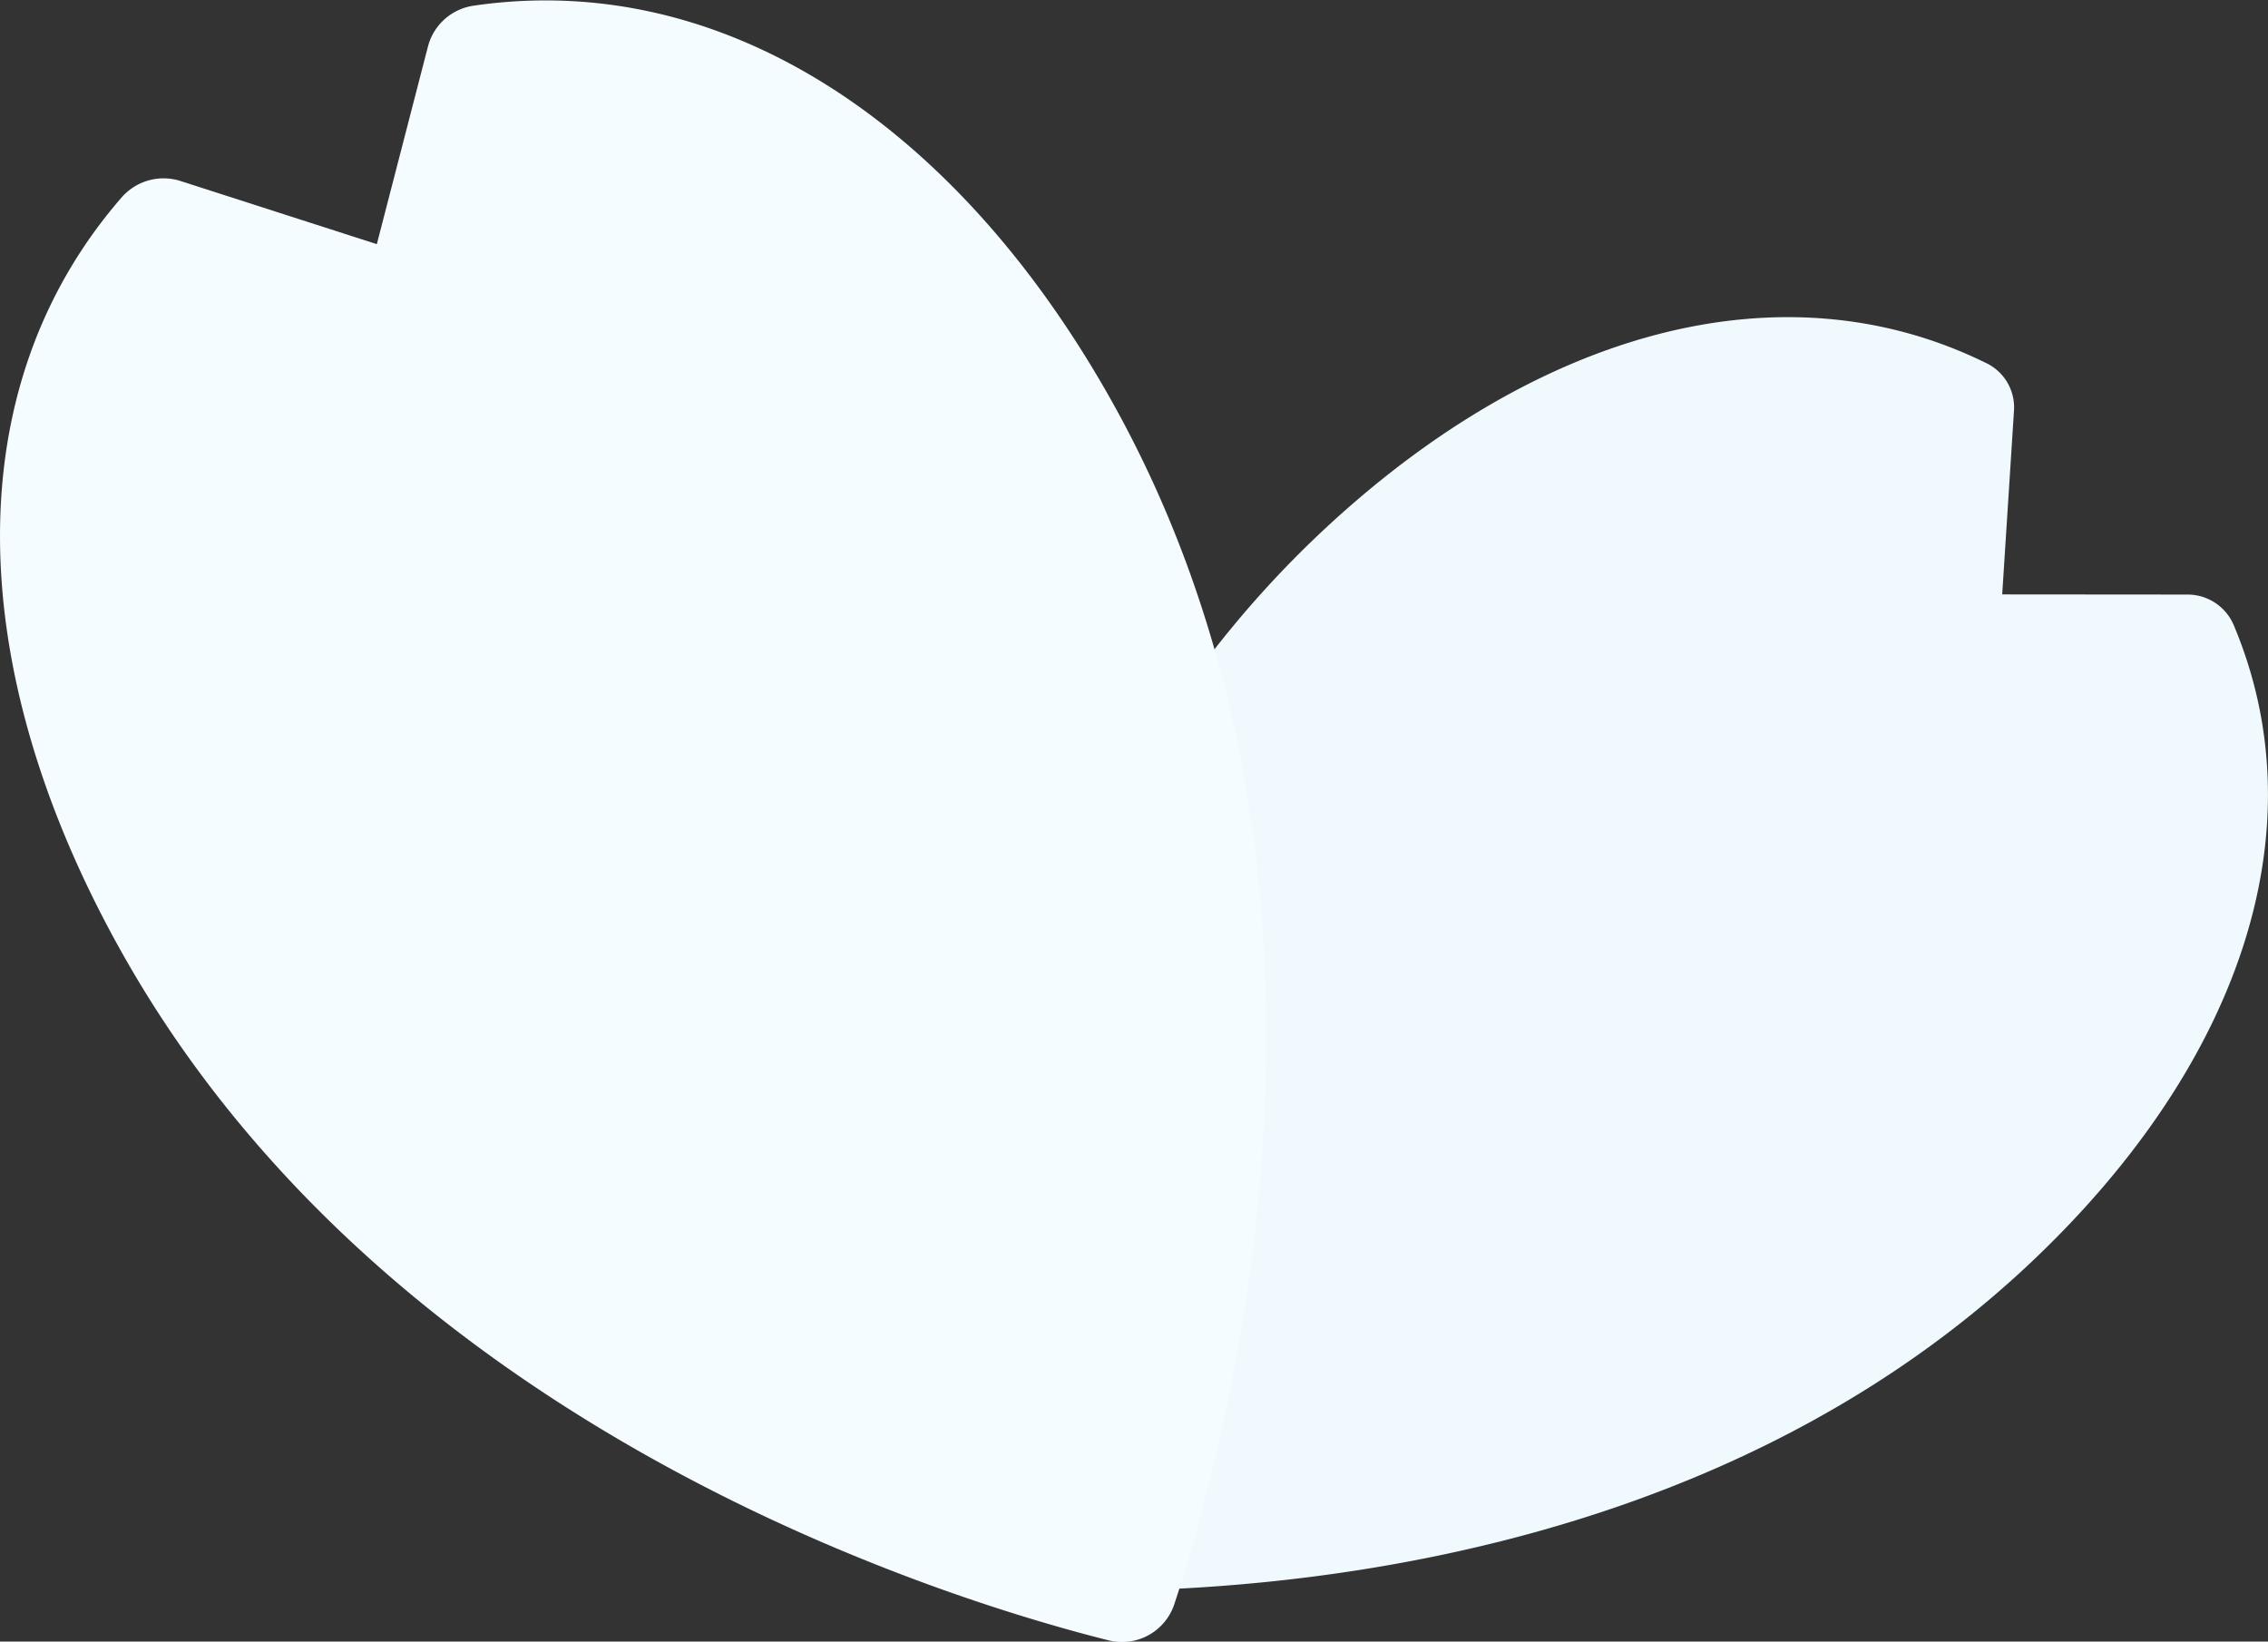
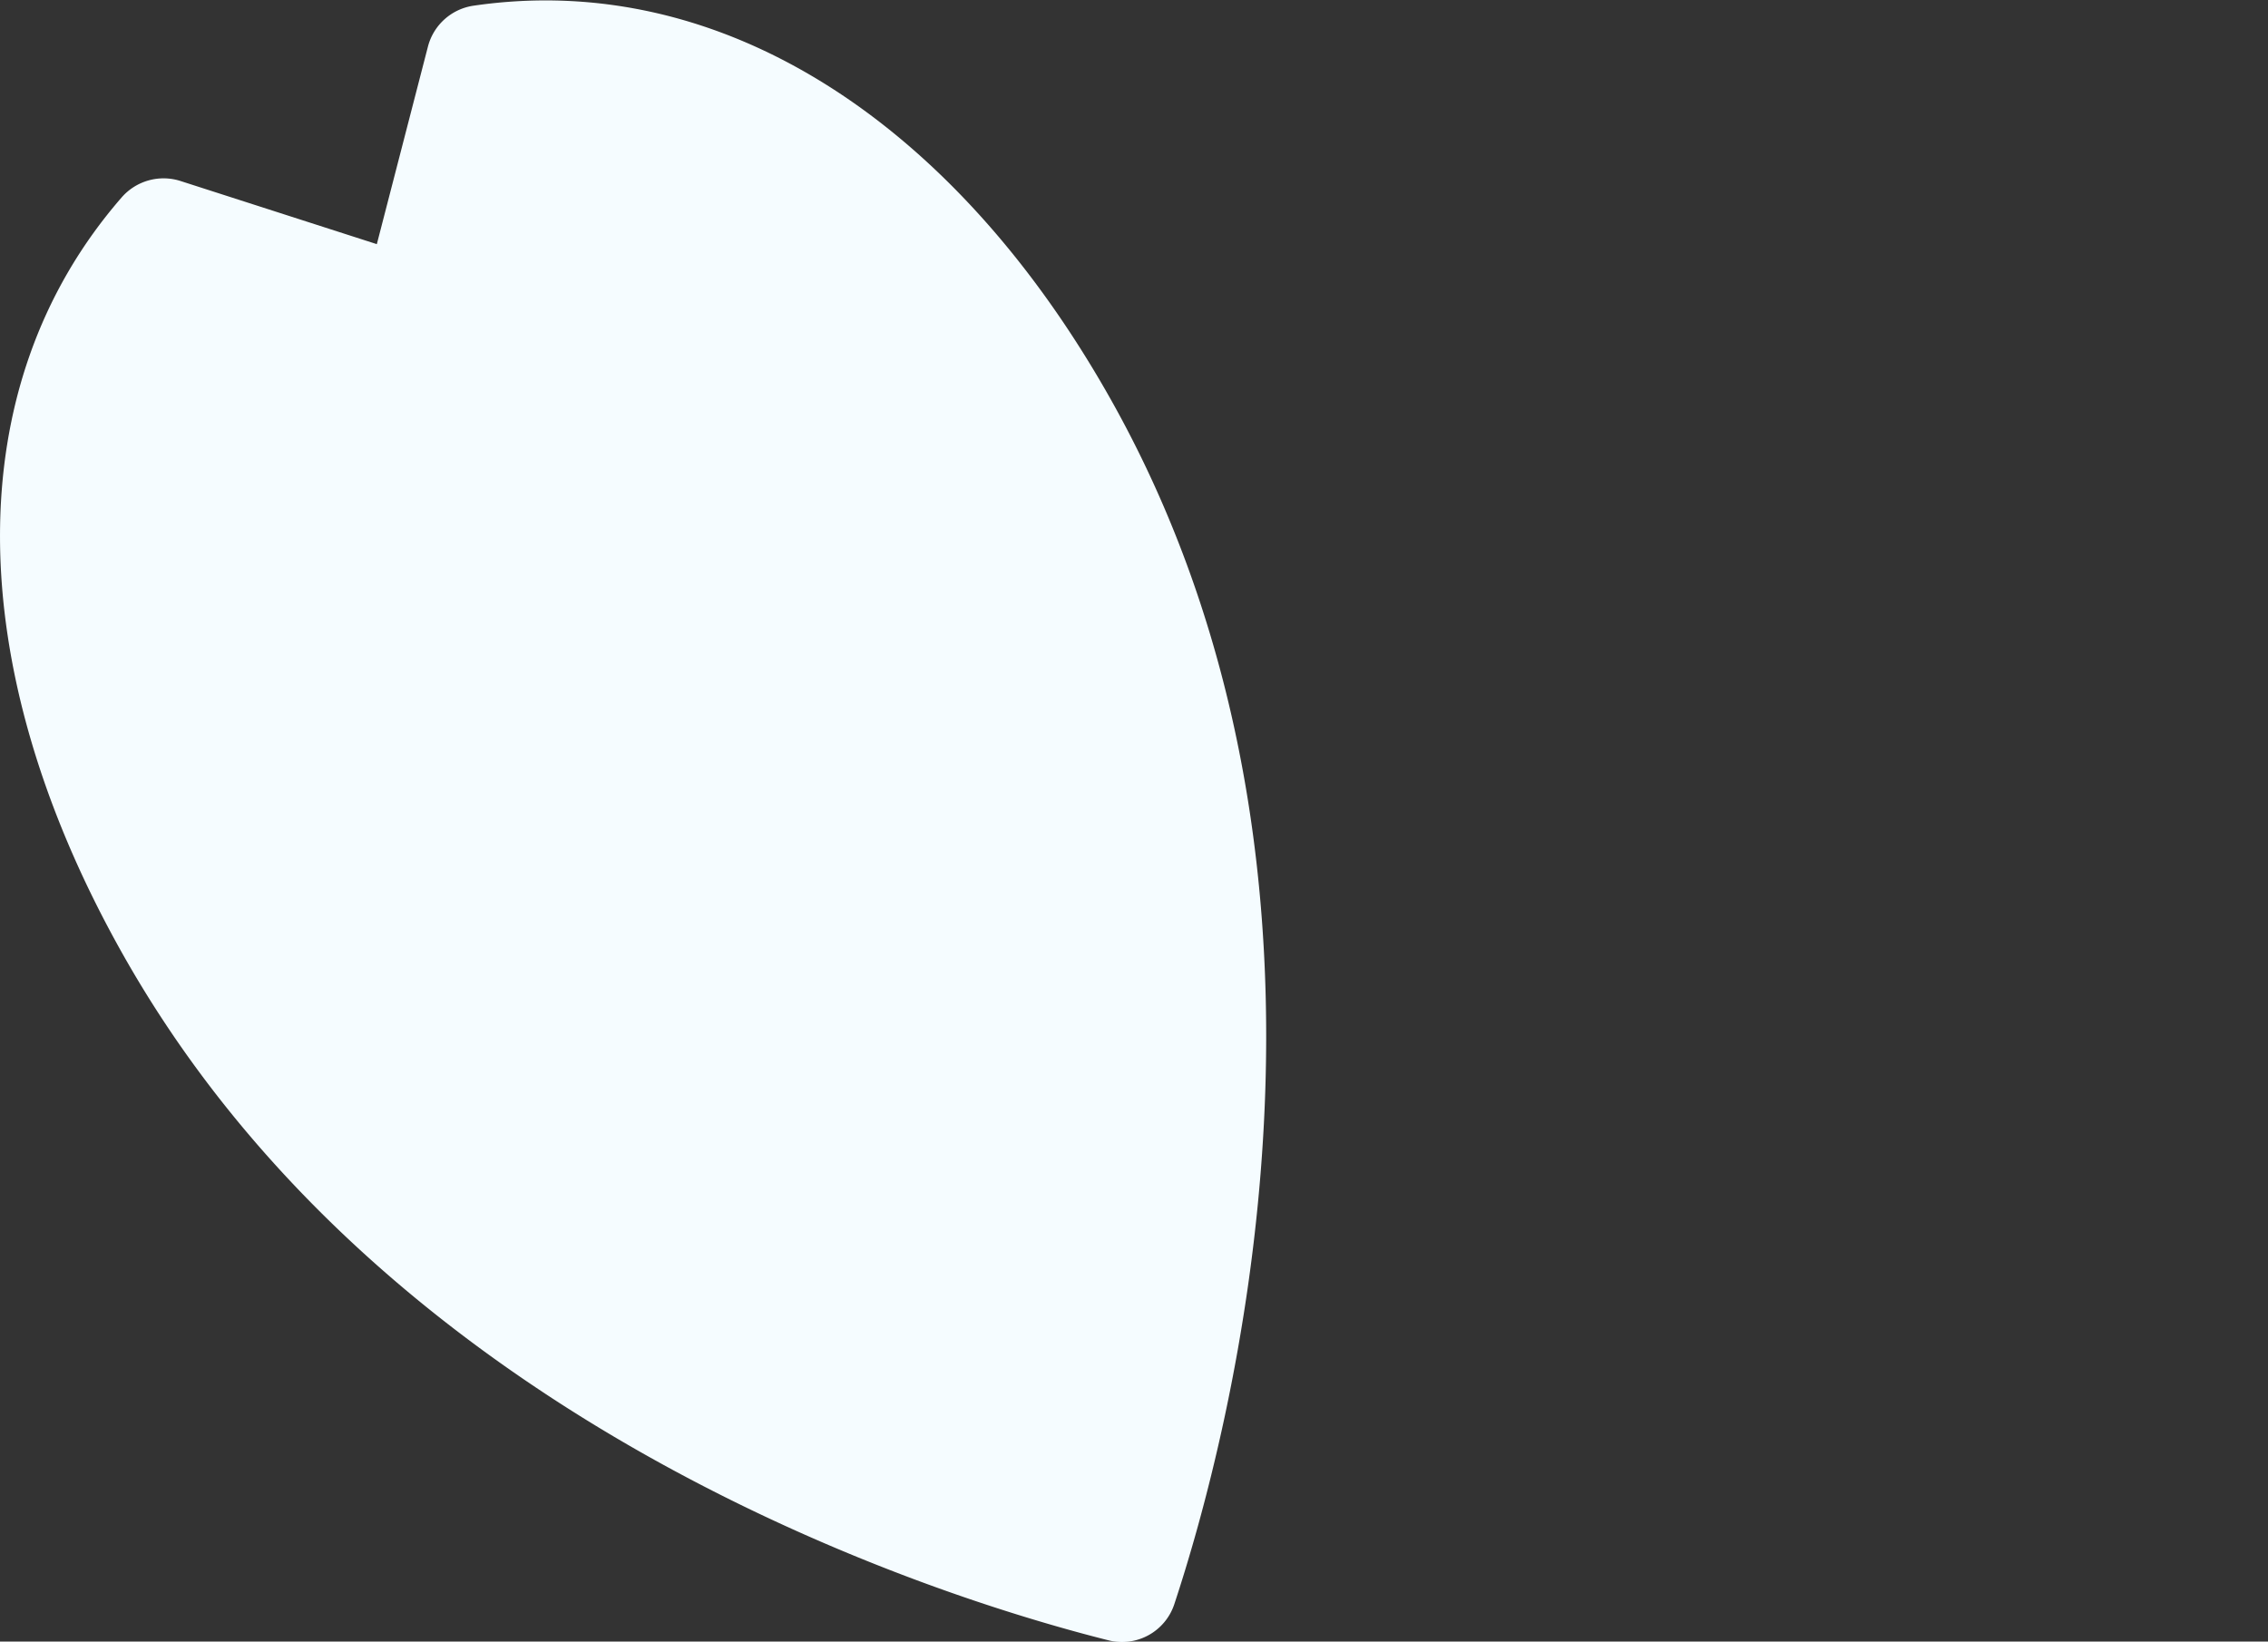
<svg xmlns="http://www.w3.org/2000/svg" width="151.97" height="110">
  <rect width="100%" height="100%" fill="#333333" stroke="none" />
-   <path d="M133.11 24.34a3.29 3.29 0 011.84 3.17l-.79 12.32 12.44.01a3.357 3.357 0 013.07 2.04c5.87 13.93.24 29.87-14.01 43.11-24.27 22.54-59.4 22.1-69.84 21.4a3.316 3.316 0 01-3.1-3.28c-.01-10.38 1.84-45.19 26.11-67.73 14.25-13.24 30.65-17.77 44.28-11.04z" fill-rule="evenodd" fill="#f0f9fd" />
  <path d="M31.74.38a3.709 3.709 0 00-3.06 2.72l-3.43 13.26-13.15-4.23a3.724 3.724 0 00-3.95 1.1C-2.89 25.92-2.48 44.65 7.97 63.48c17.78 32.07 55.03 43.6 66.29 46.43a3.693 3.693 0 004.42-2.4c3.62-10.94 13.75-48.28-4.03-80.35C64.2 8.33 48.47-2.06 31.74.38z" fill="#f5fcff" fill-rule="evenodd" />
</svg>